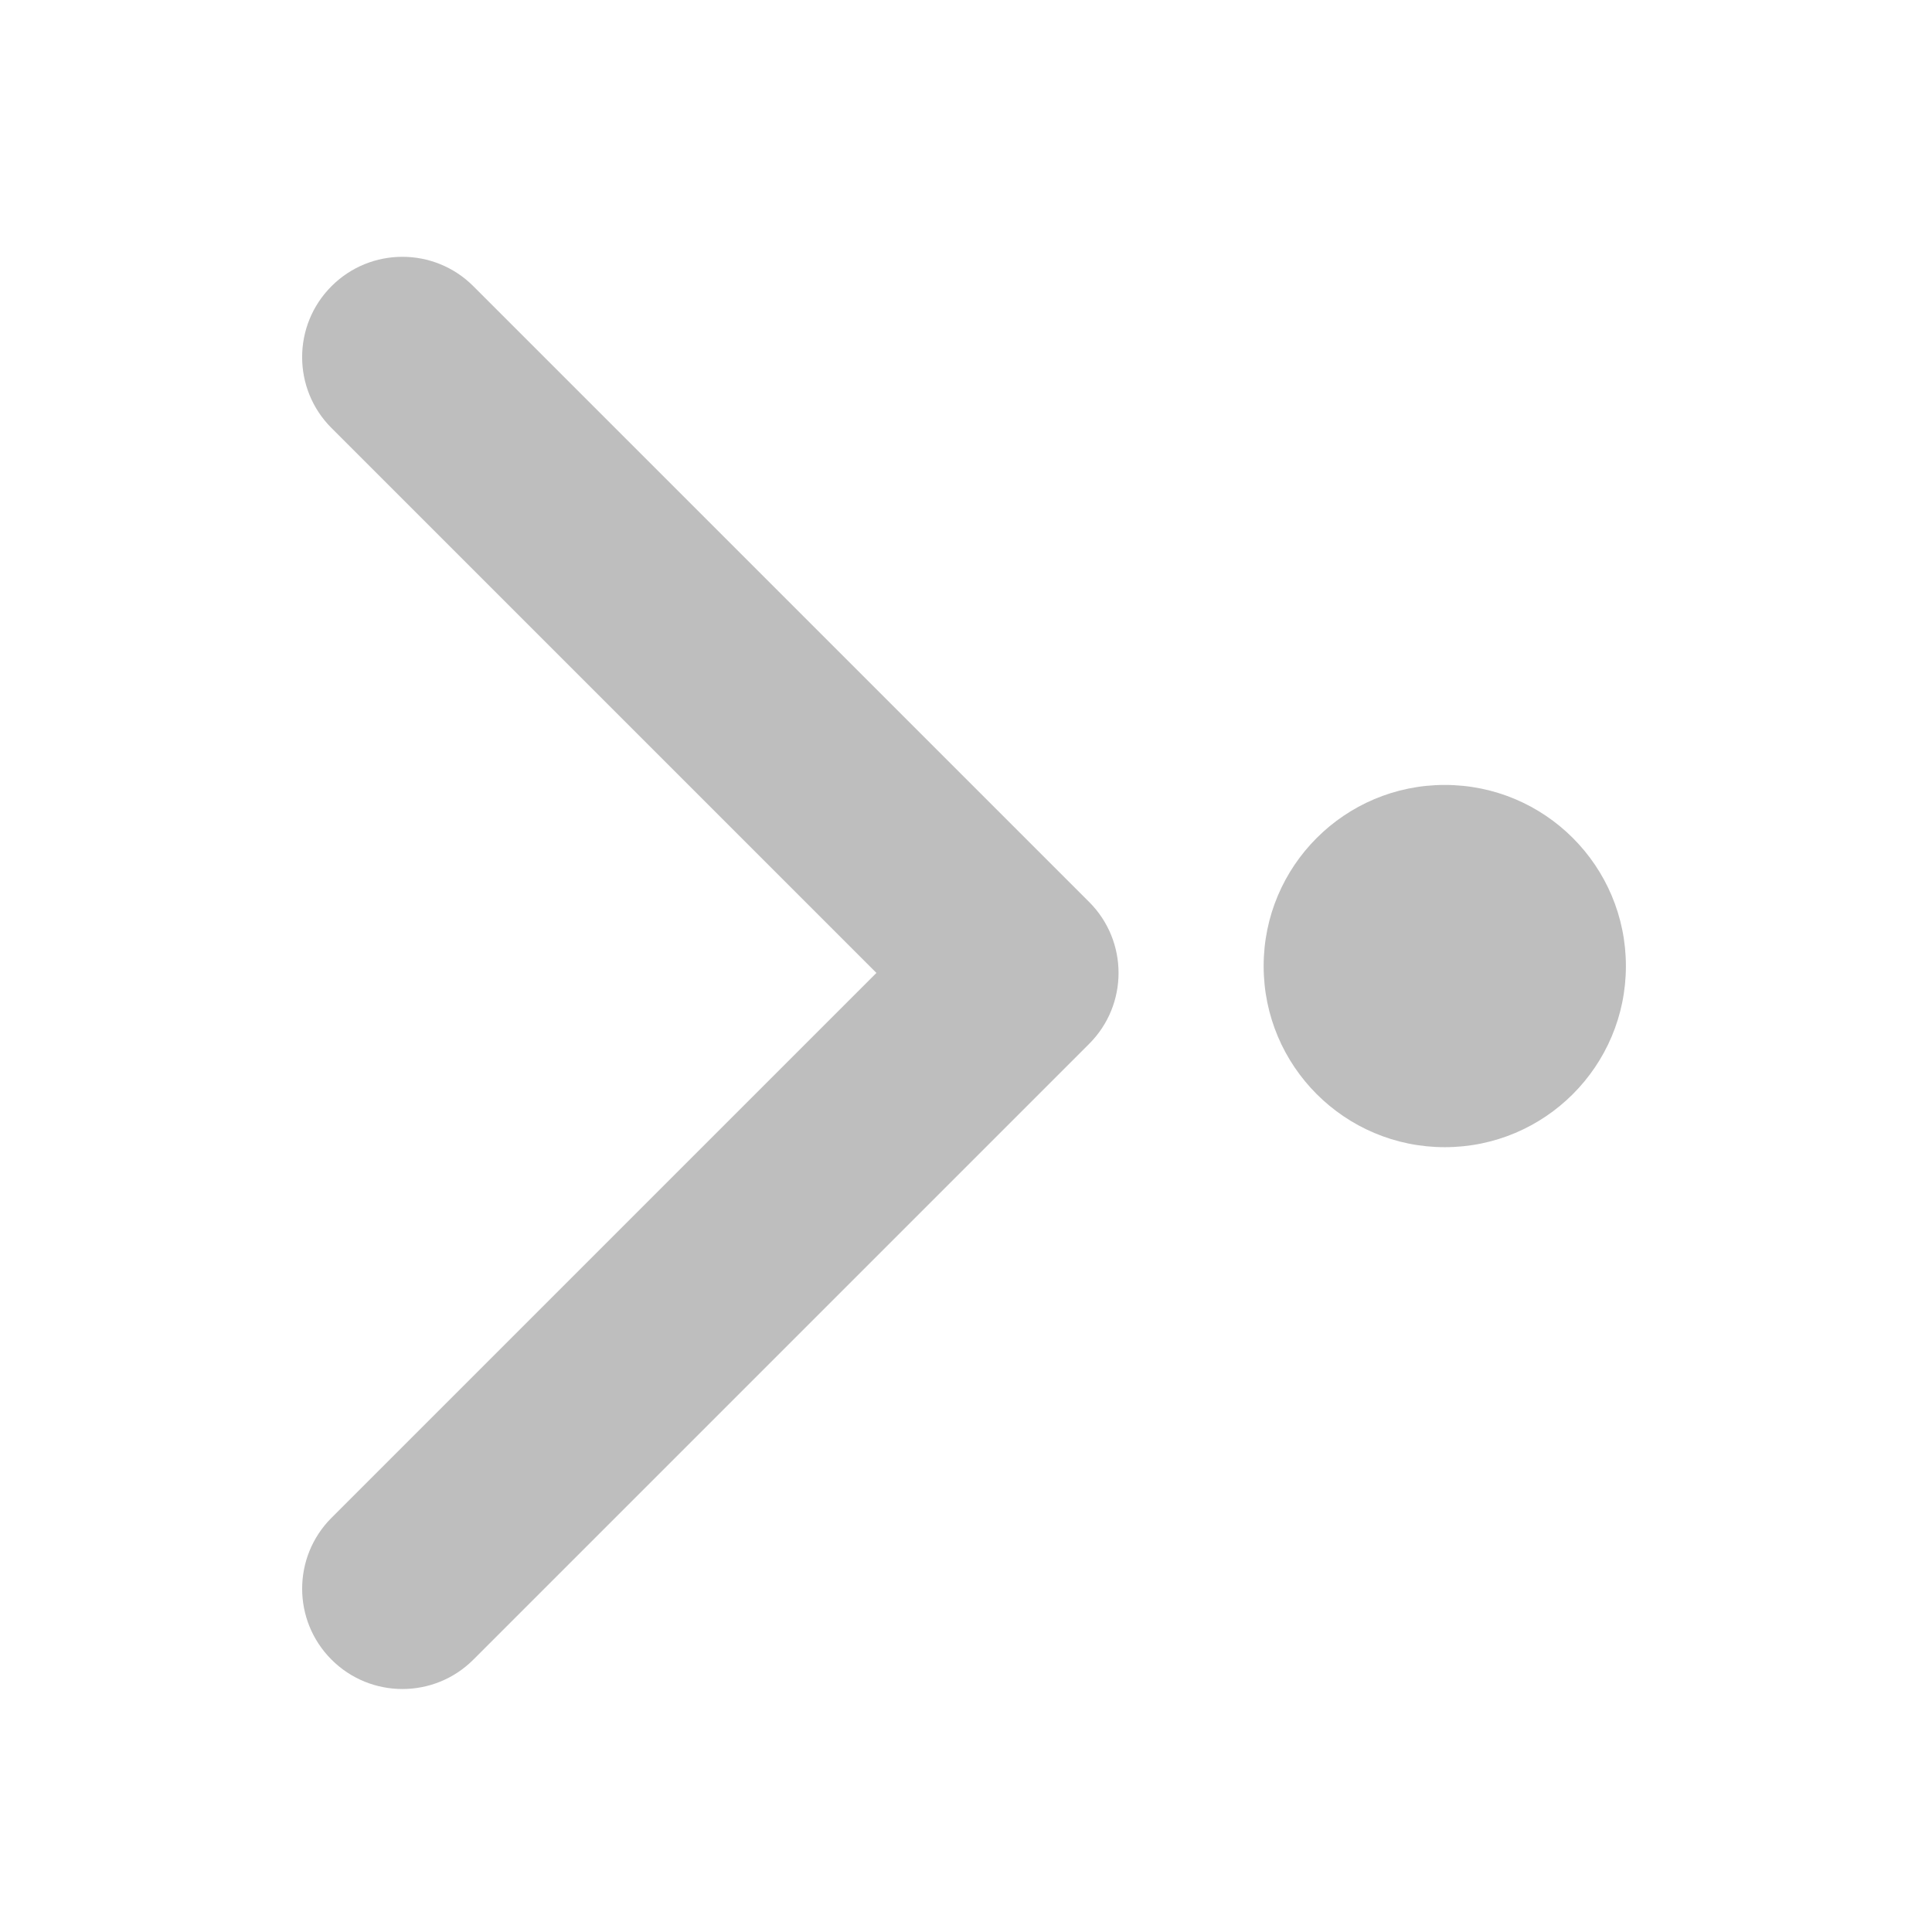
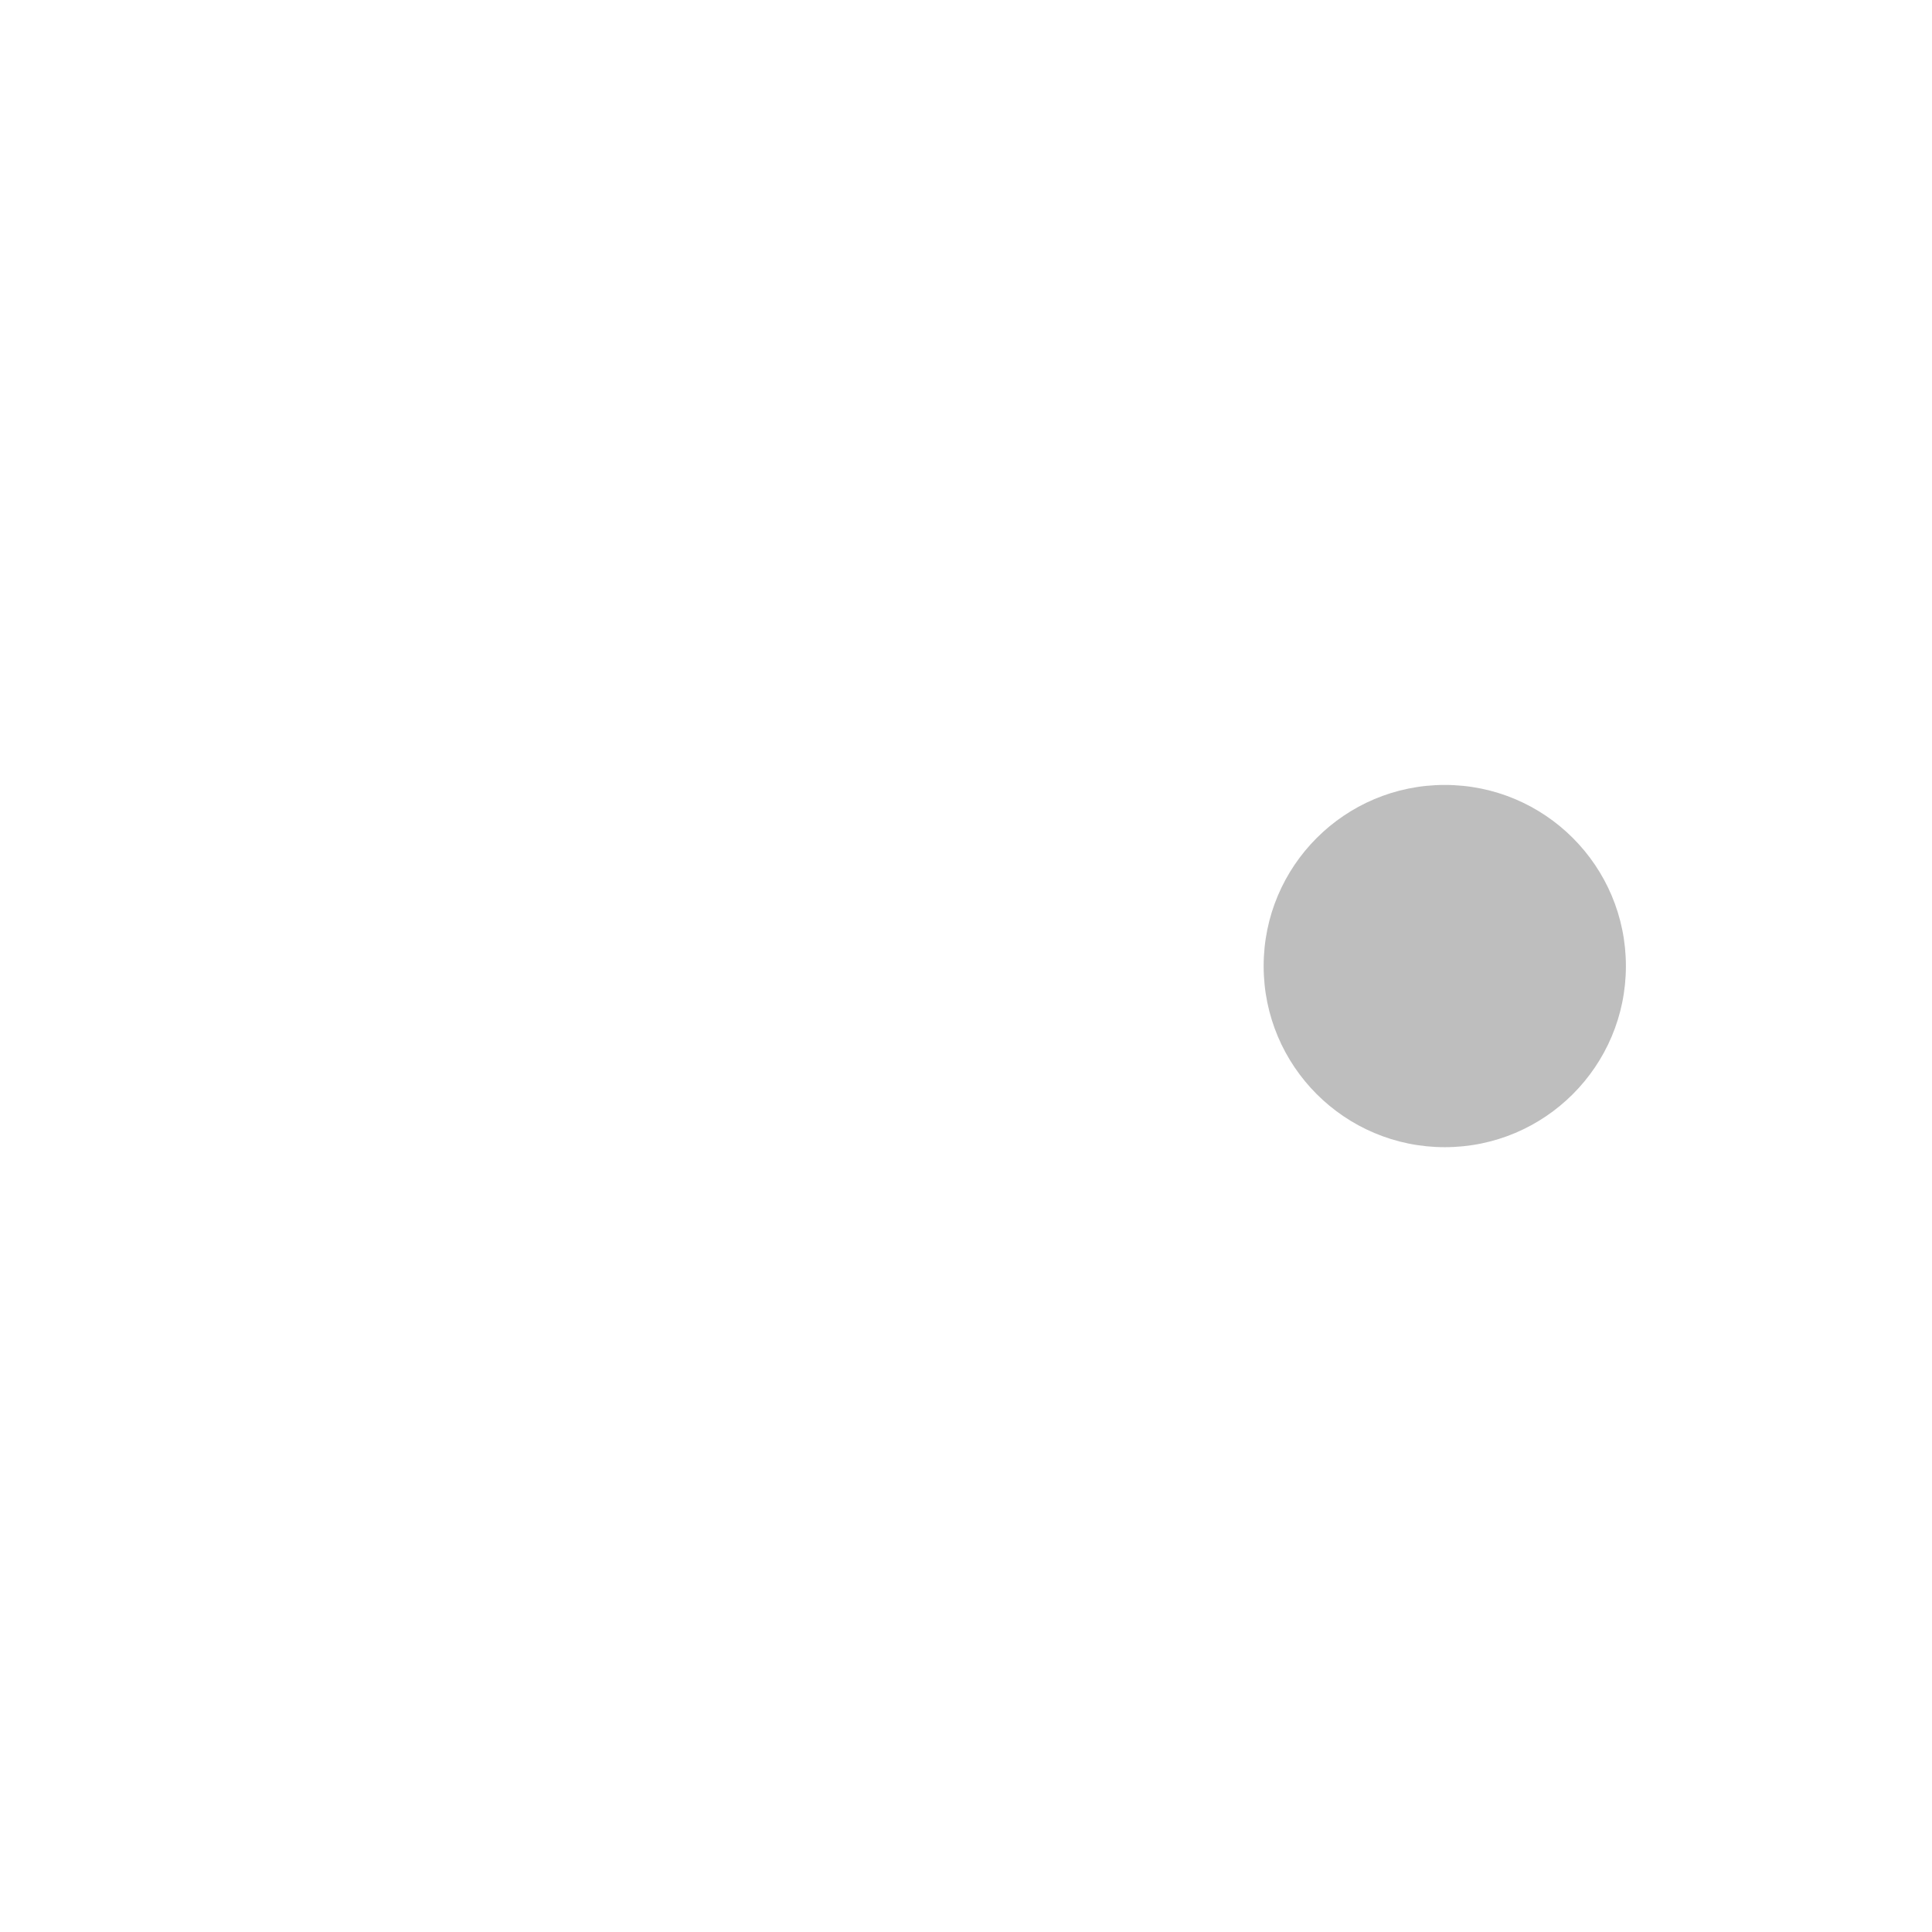
<svg xmlns="http://www.w3.org/2000/svg" enable-background="new" height="16" width="16">
  <g enable-background="new" fill="#bebebe" transform="matrix(.75 0 0 -.75 -247.535 416.272)">
-     <path d="m345.441 248.292-194.287 194.281c-12.359 12.365-32.397 12.365-44.75 0-12.354-12.354-12.354-32.391 0-44.744l171.914-171.909-171.909-171.903c-12.354-12.359-12.354-32.394 0-44.748 12.354-12.359 32.391-12.359 44.75 0l194.287 194.284c6.177 6.18 9.262 14.271 9.262 22.366 0 8.099-3.091 16.196-9.267 22.373z" fill="#bebebe" transform="matrix(.035 -0 0 .035 329.983 536.379)" />
    <circle cx="346" cy="544.362" fill="#bebebe" fill-rule="evenodd" r="2" />
  </g>
</svg>